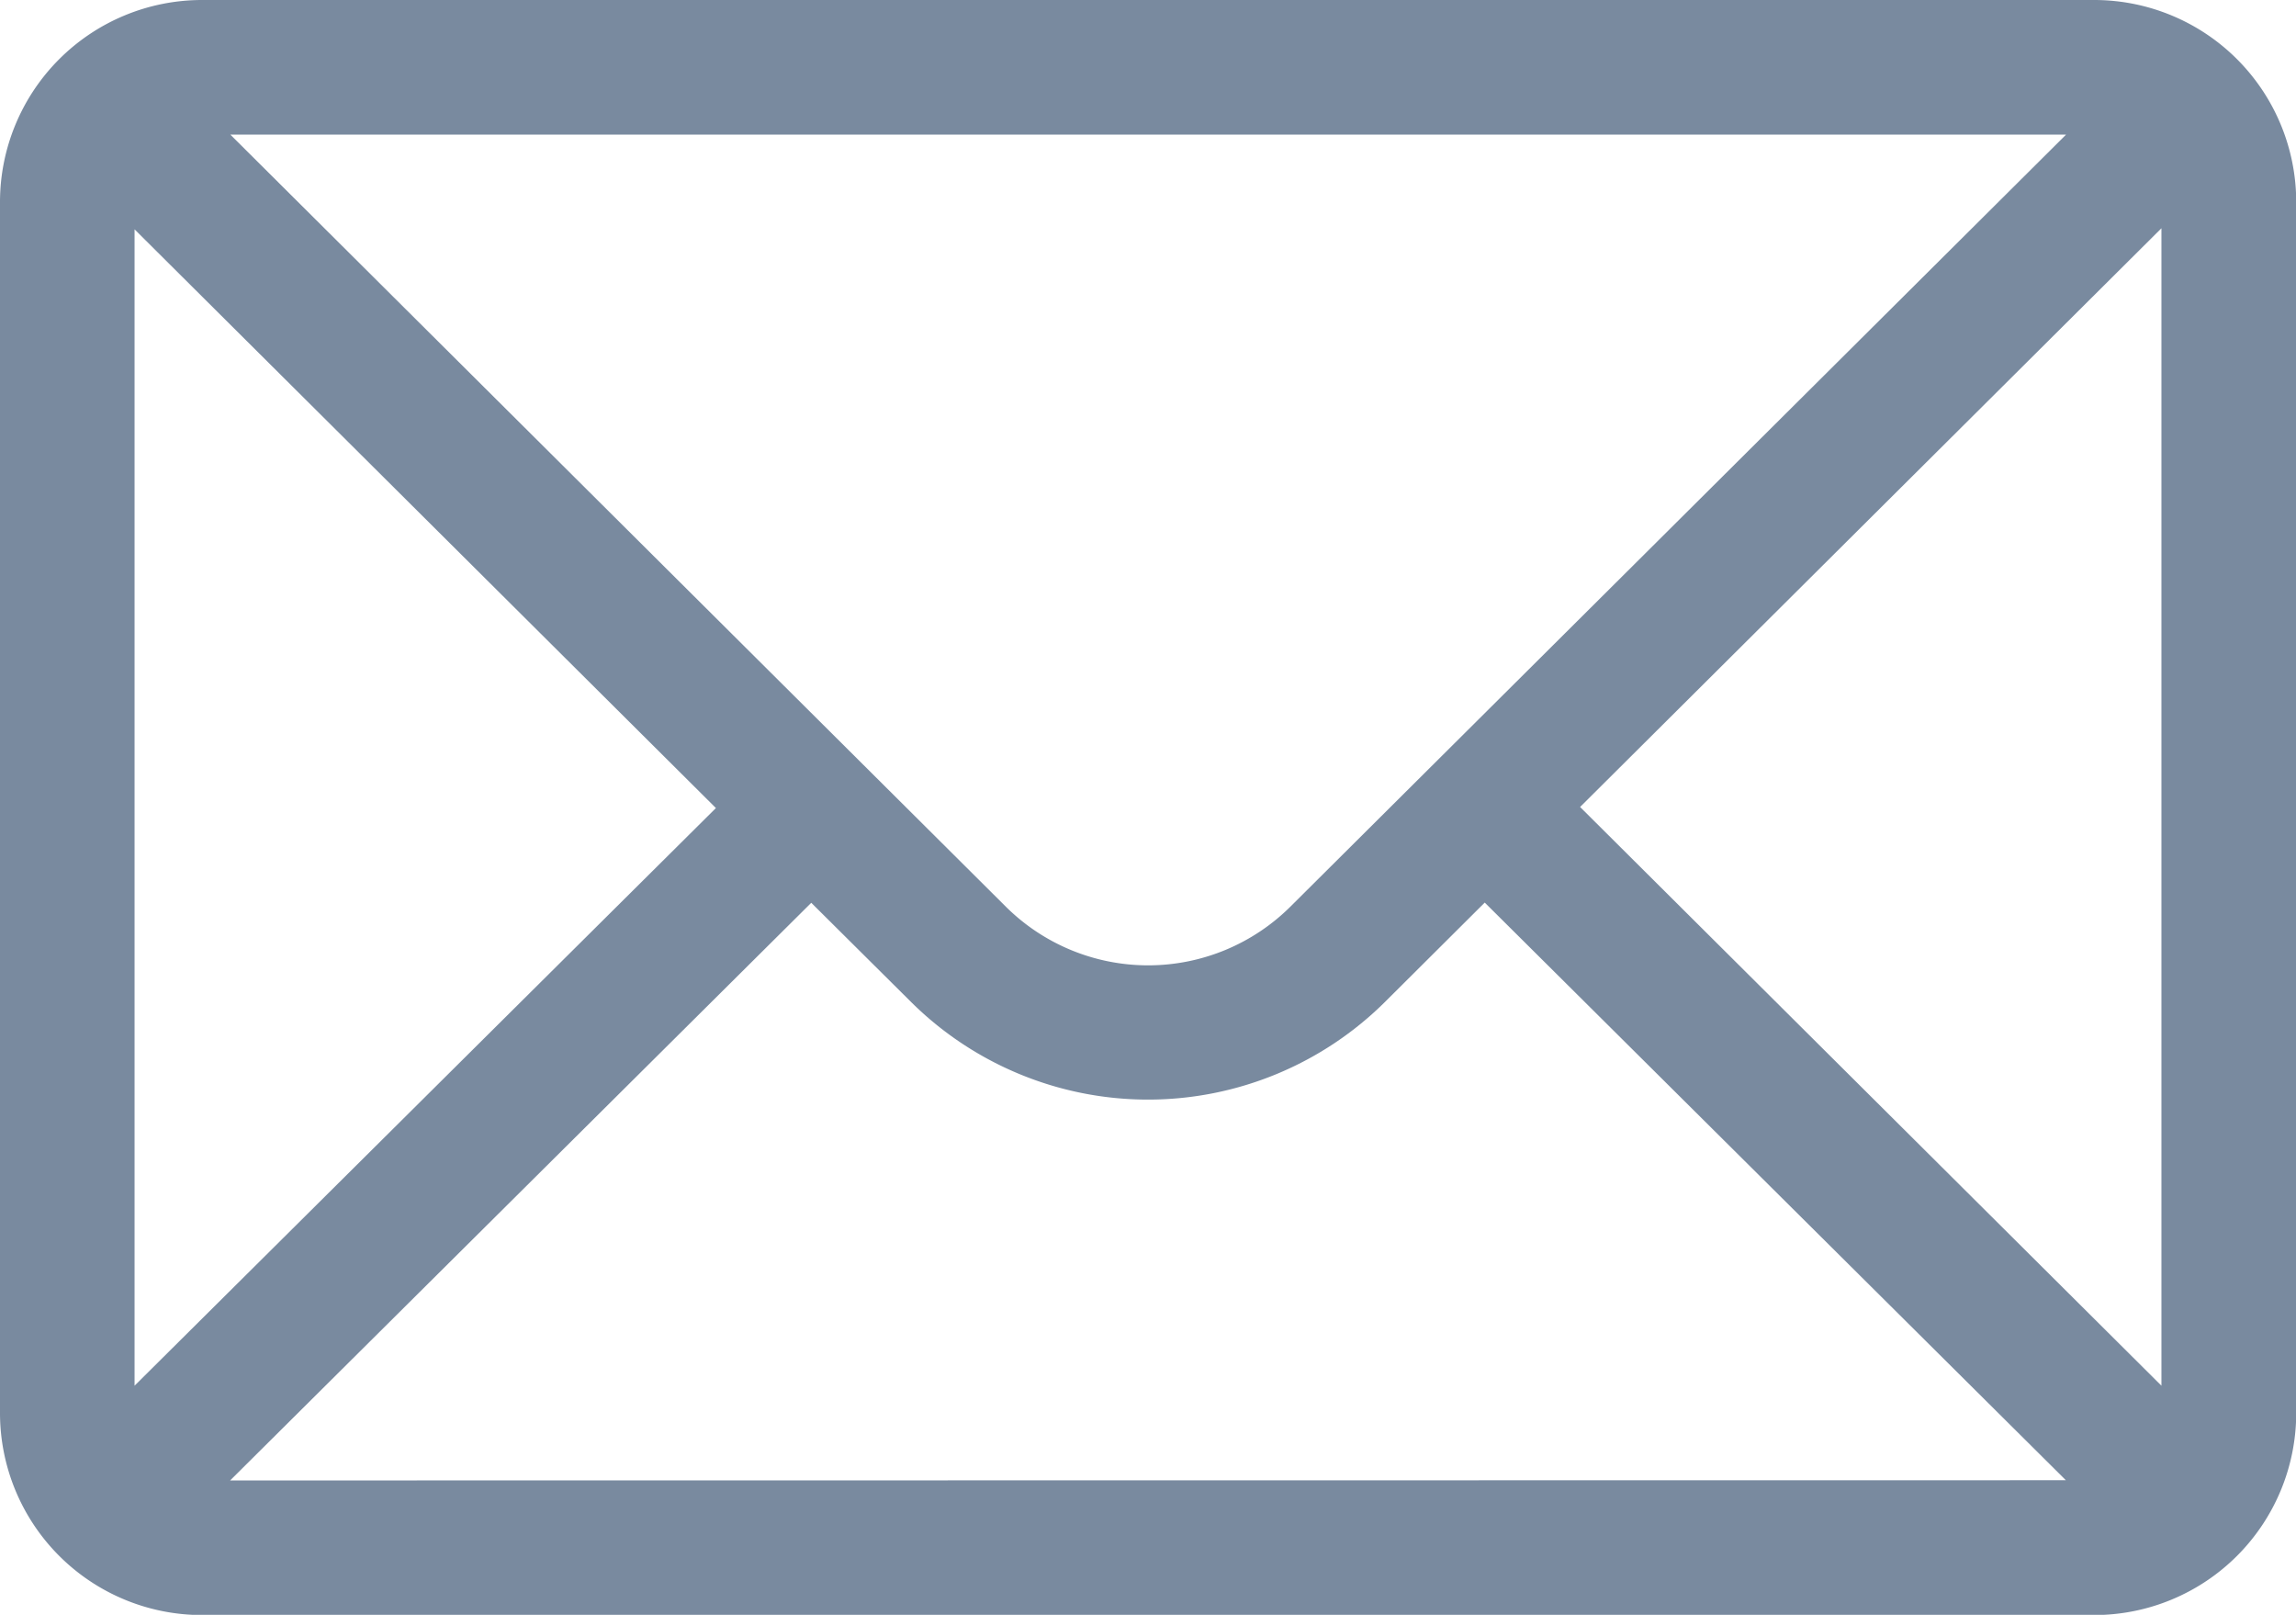
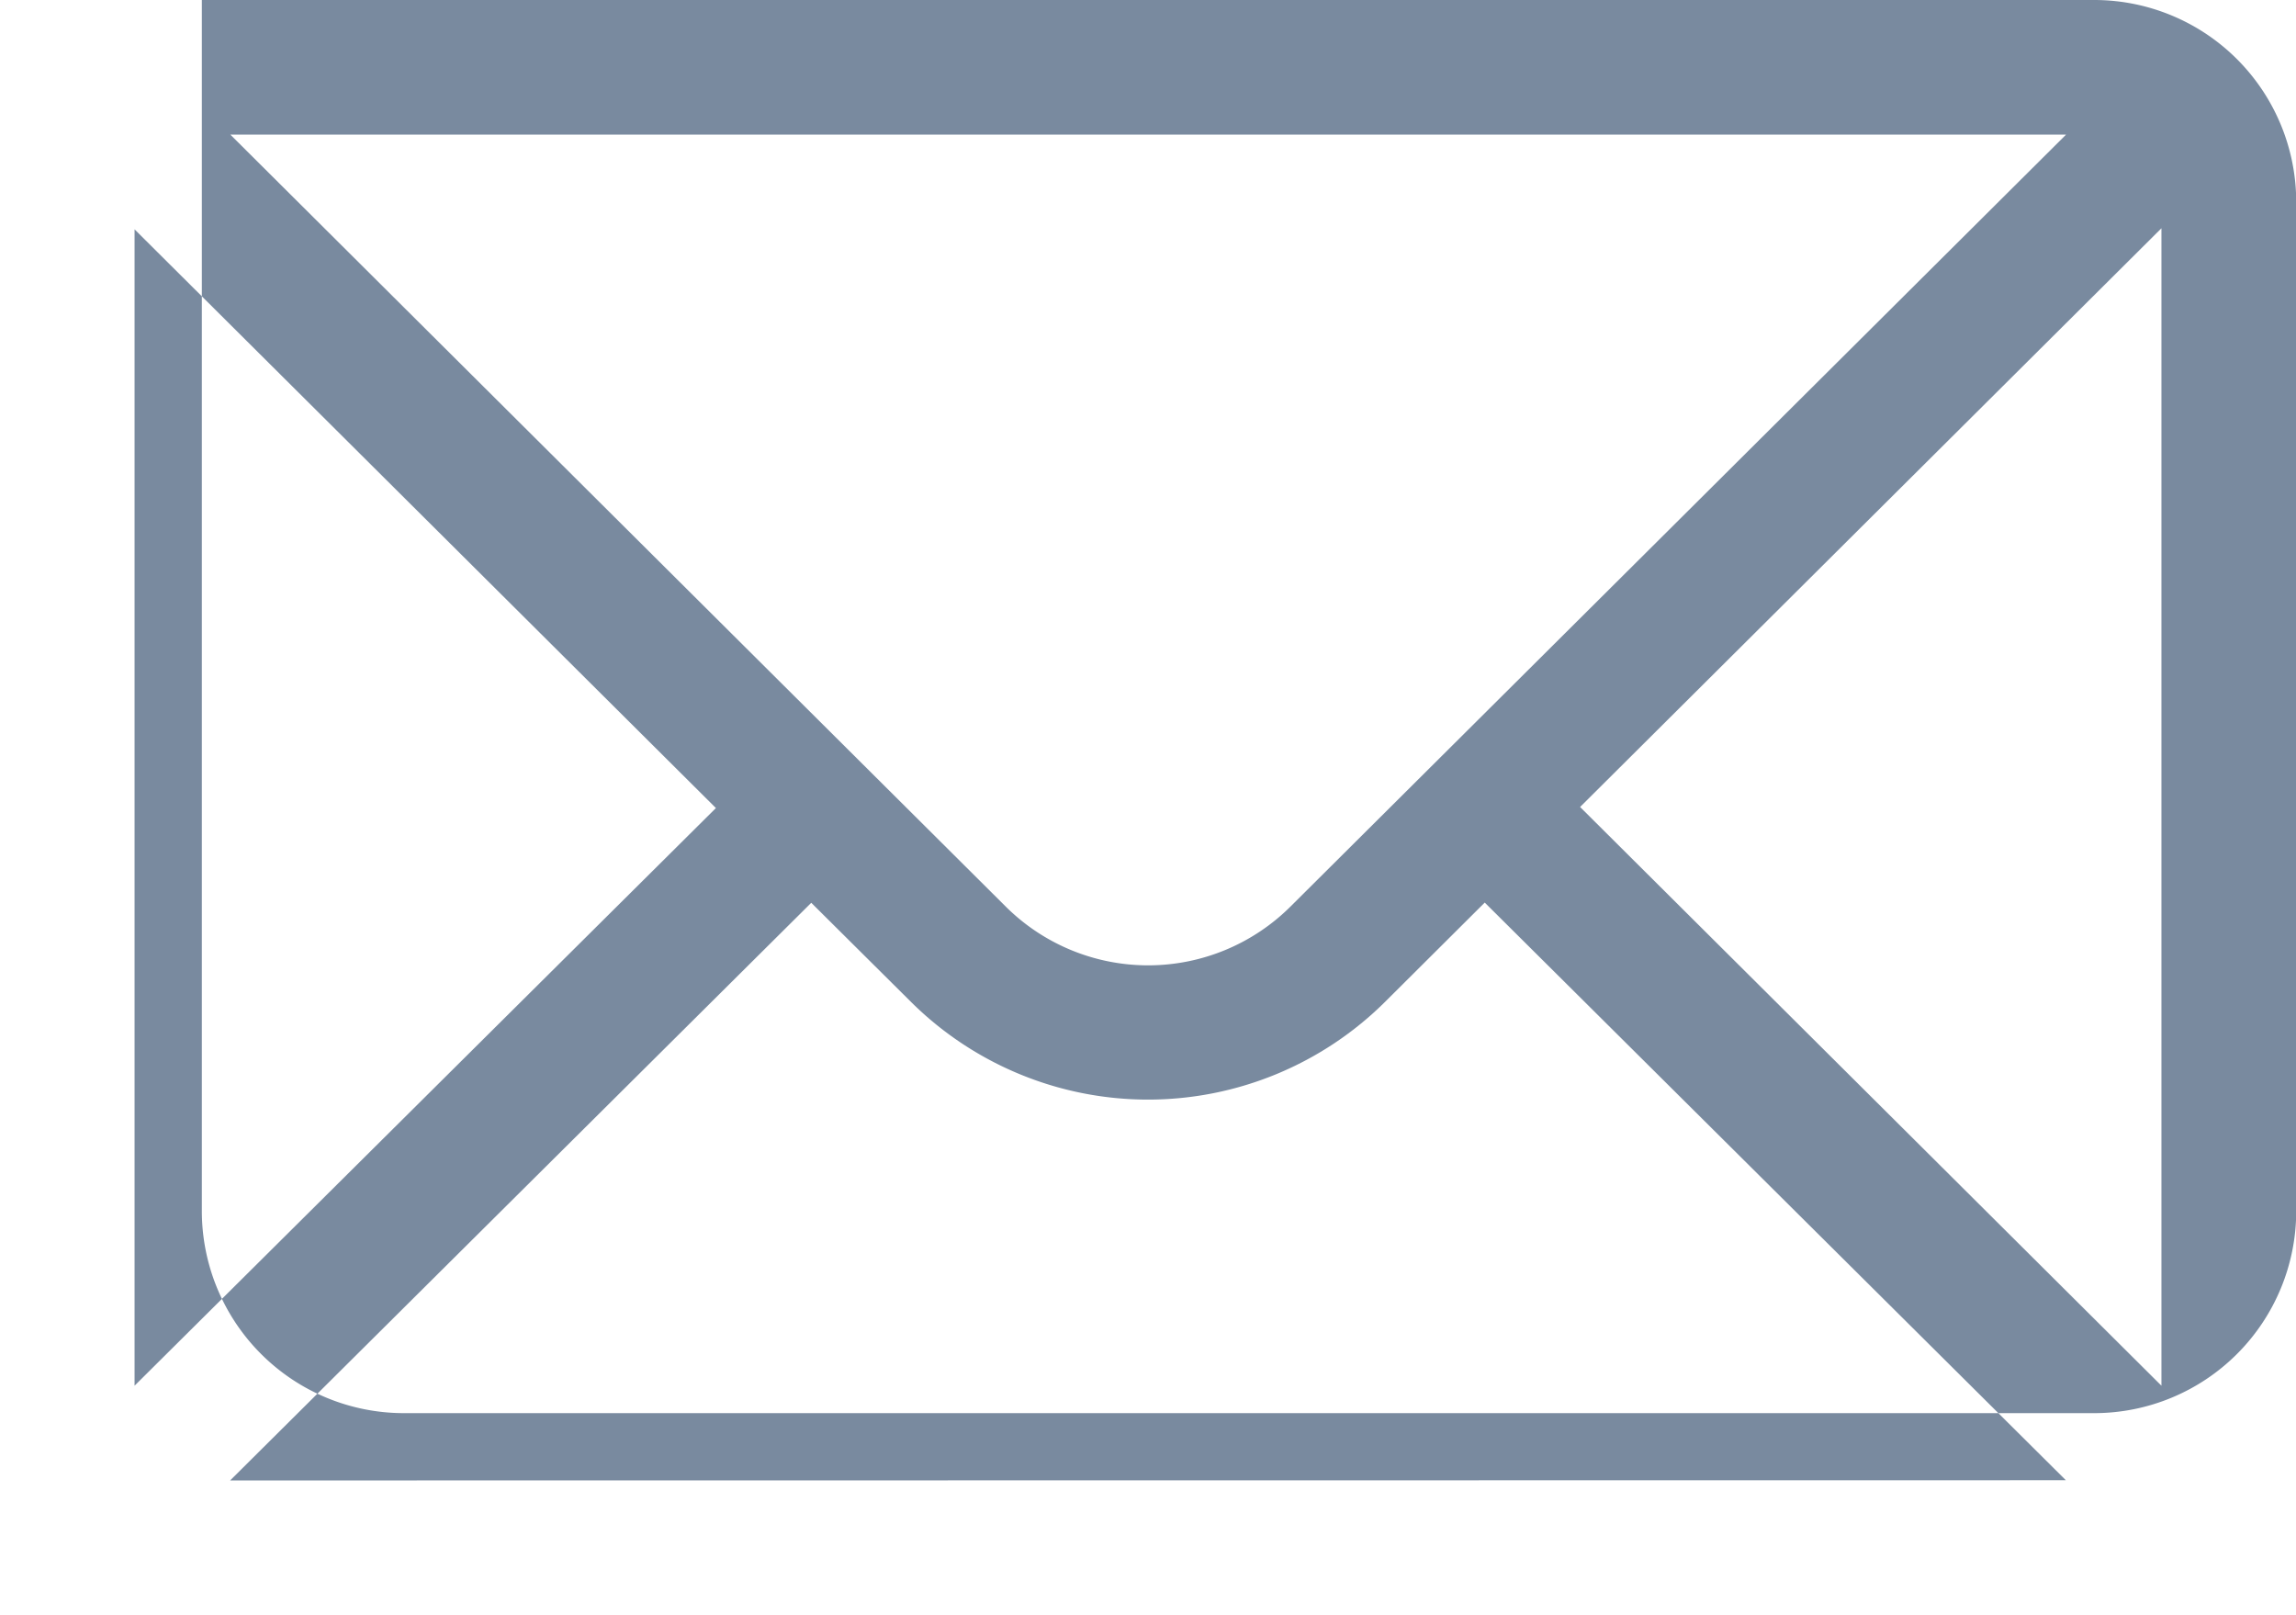
<svg xmlns="http://www.w3.org/2000/svg" width="10.715" height="7.534" viewBox="0 0 10.715 7.534">
  <g id="mail_small_icon" data-name="mail small icon" transform="translate(0)">
    <g id="Group_189" data-name="Group 189">
-       <path id="Path_1445" data-name="Path 1445" d="M9.774,76H.942A.943.943,0,0,0,0,76.942v5.651a.943.943,0,0,0,.942.942H9.774a.943.943,0,0,0,.942-.942V76.942A.943.943,0,0,0,9.774,76Zm-.132.628-3.618,3.6a.942.942,0,0,1-1.332,0l-3.617-3.6ZM.628,82.465V77.07l2.713,2.7Zm.446.442,2.712-2.695.462.459a1.57,1.57,0,0,0,2.219,0l.462-.46,2.712,2.695Zm9.013-.442-2.713-2.7,2.713-2.7Z" transform="translate(0 -76)" fill="#798a9f" />
+       <path id="Path_1445" data-name="Path 1445" d="M9.774,76H.942v5.651a.943.943,0,0,0,.942.942H9.774a.943.943,0,0,0,.942-.942V76.942A.943.943,0,0,0,9.774,76Zm-.132.628-3.618,3.6a.942.942,0,0,1-1.332,0l-3.617-3.6ZM.628,82.465V77.07l2.713,2.7Zm.446.442,2.712-2.695.462.459a1.57,1.57,0,0,0,2.219,0l.462-.46,2.712,2.695Zm9.013-.442-2.713-2.7,2.713-2.7Z" transform="translate(0 -76)" fill="#798a9f" />
    </g>
  </g>
</svg>